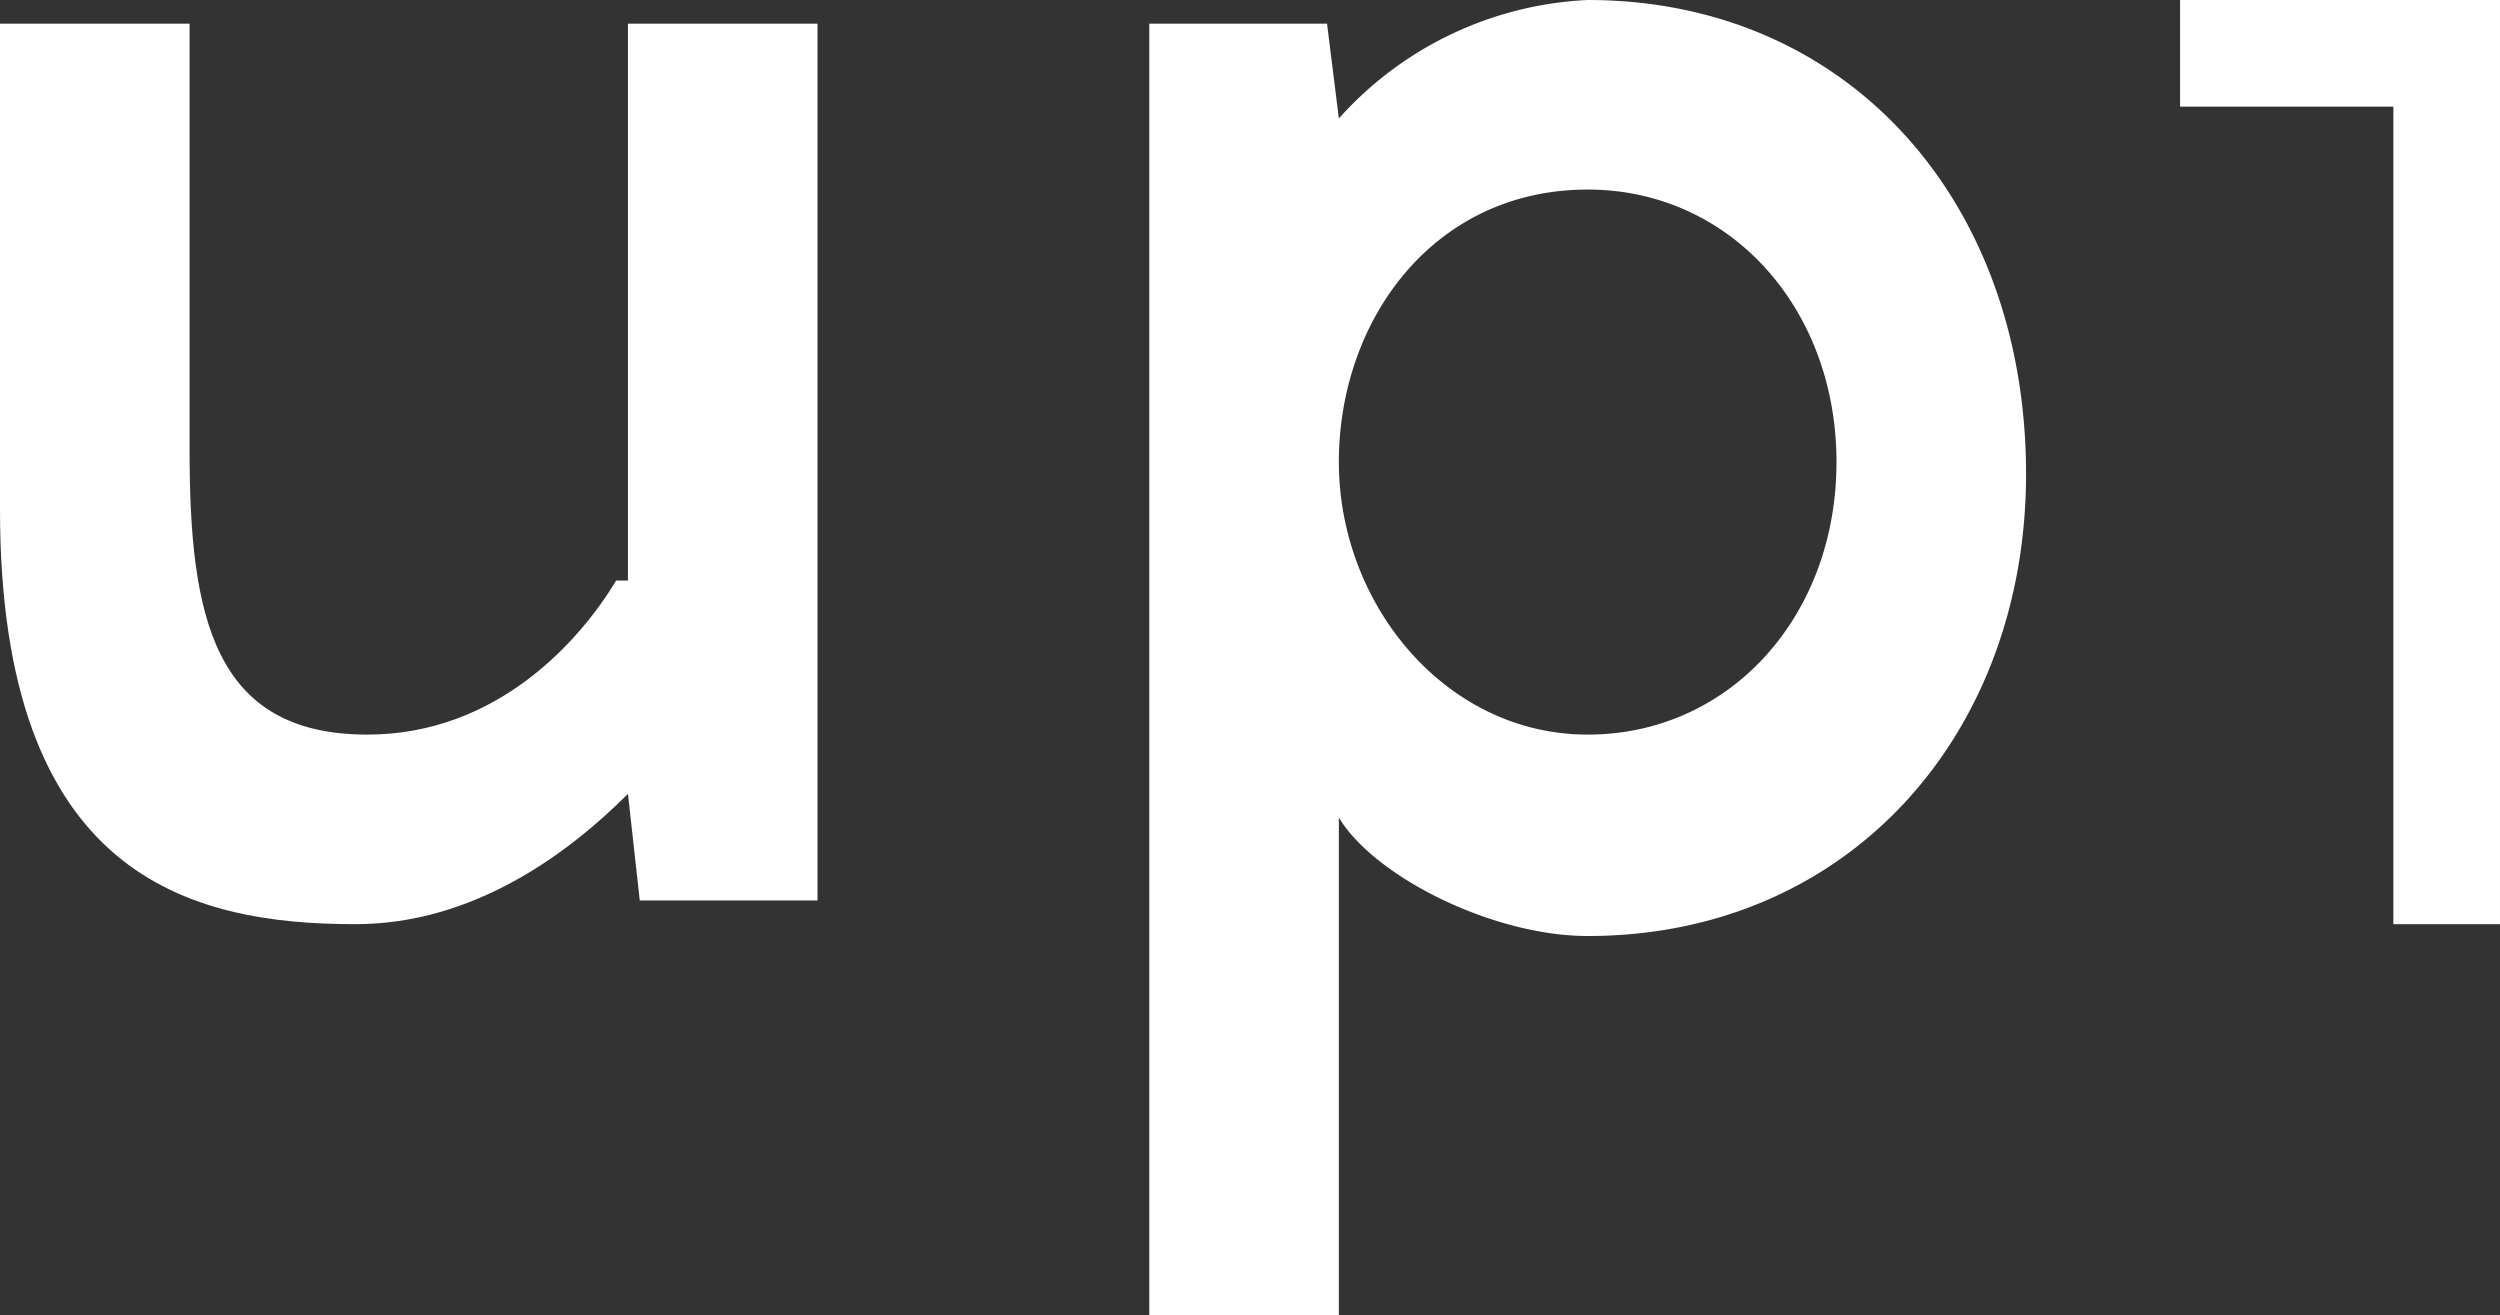
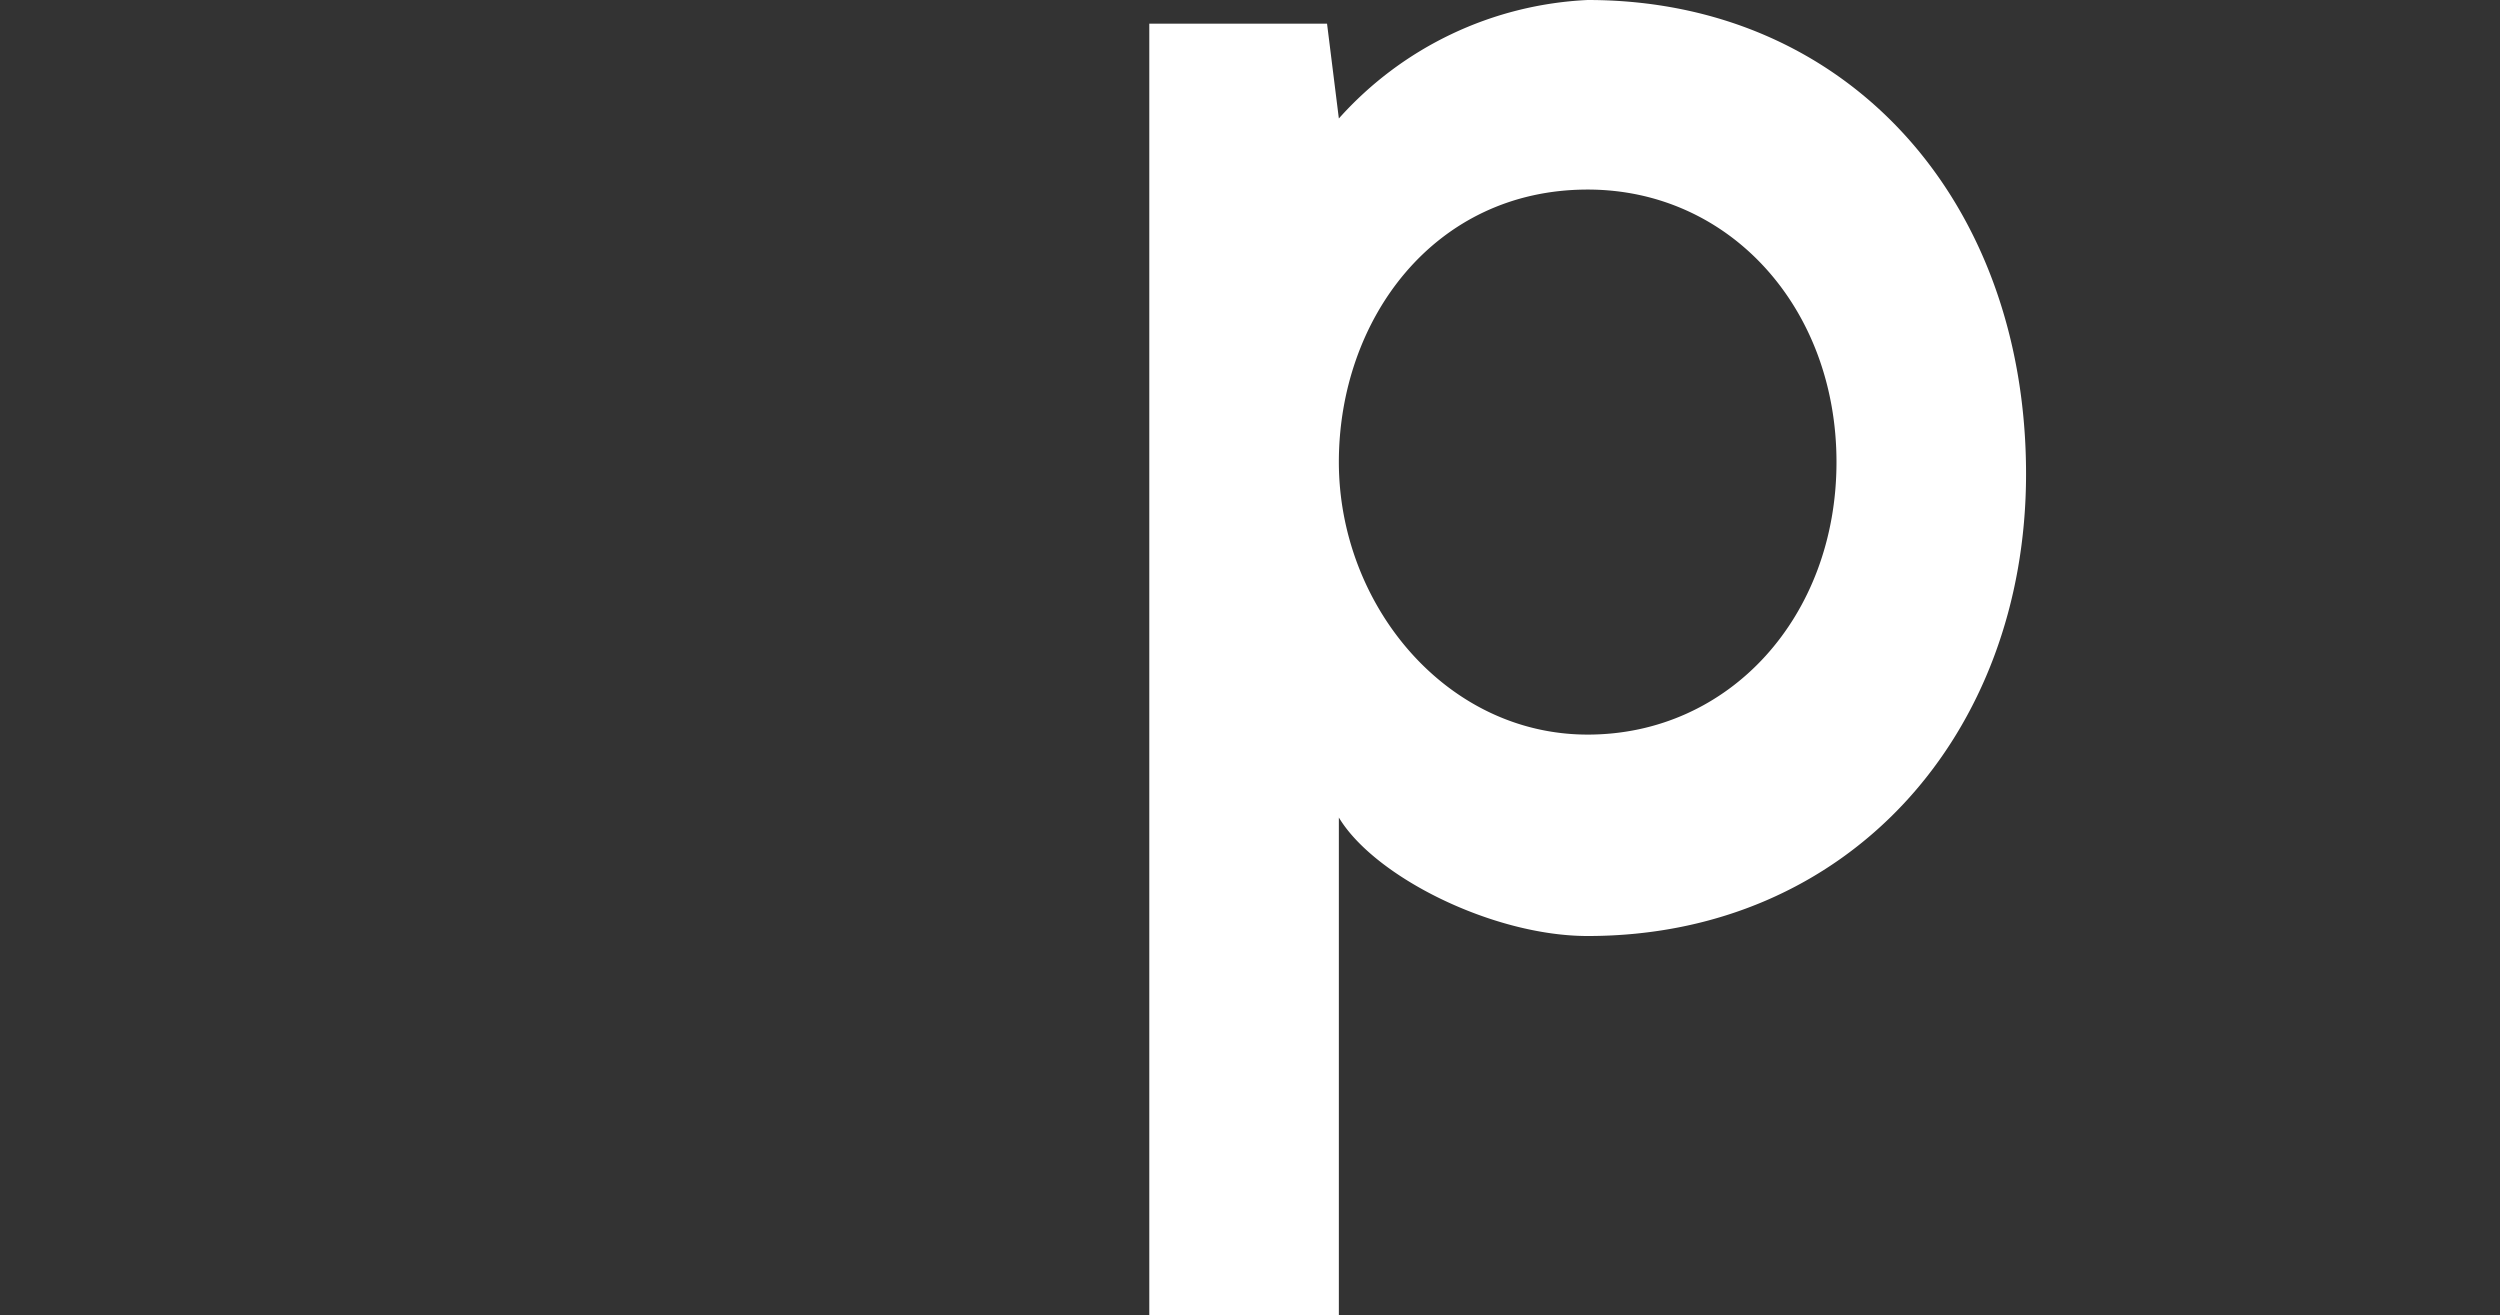
<svg xmlns="http://www.w3.org/2000/svg" width="127.002" height="66.811" viewBox="0 0 127.002 66.811">
  <rect x="0" y="0" width="127.002" height="66.811" fill="#333333" stroke="none" />
  <g id="up1-logo" transform="translate(-6.7 -6.1)">
-     <path id="Path_1" data-name="Path 1" d="M25.1,6.1v5.417H35.934V53.048h5.417V6.1Z" transform="translate(92.35 0)" fill="#fff" />
-     <path id="Path_2" data-name="Path 2" d="M38,34.589c-1.806,3.01-6.019,7.825-12.64,7.825-7.825,0-9.029-6.019-9.029-14.446V6.3H6.7V30.978c0,18.659,9.63,21.067,18.057,21.067,6.019,0,10.834-3.611,13.844-6.621l.6,5.417h9.029V6.3H38.6V34.589Z" transform="translate(0 1.004)" fill="#fff" />
    <path id="Path_3" data-name="Path 3" d="M38.67,6.1a18.079,18.079,0,0,0-12.64,6.019l-.6-4.815H16.4V72.911h9.63V47.631c1.806,3.01,7.825,6.019,12.64,6.019,13.242,0,22.27-10.232,22.27-23.474C60.941,16.332,51.912,6.1,38.67,6.1Zm0,37.318c-7.223,0-12.64-6.621-12.64-13.844S30.846,15.73,38.67,15.73c7.223,0,12.64,6.019,12.64,13.844S45.893,43.418,38.67,43.418Z" transform="translate(48.685 0)" fill="#fff" />
  </g>
</svg>